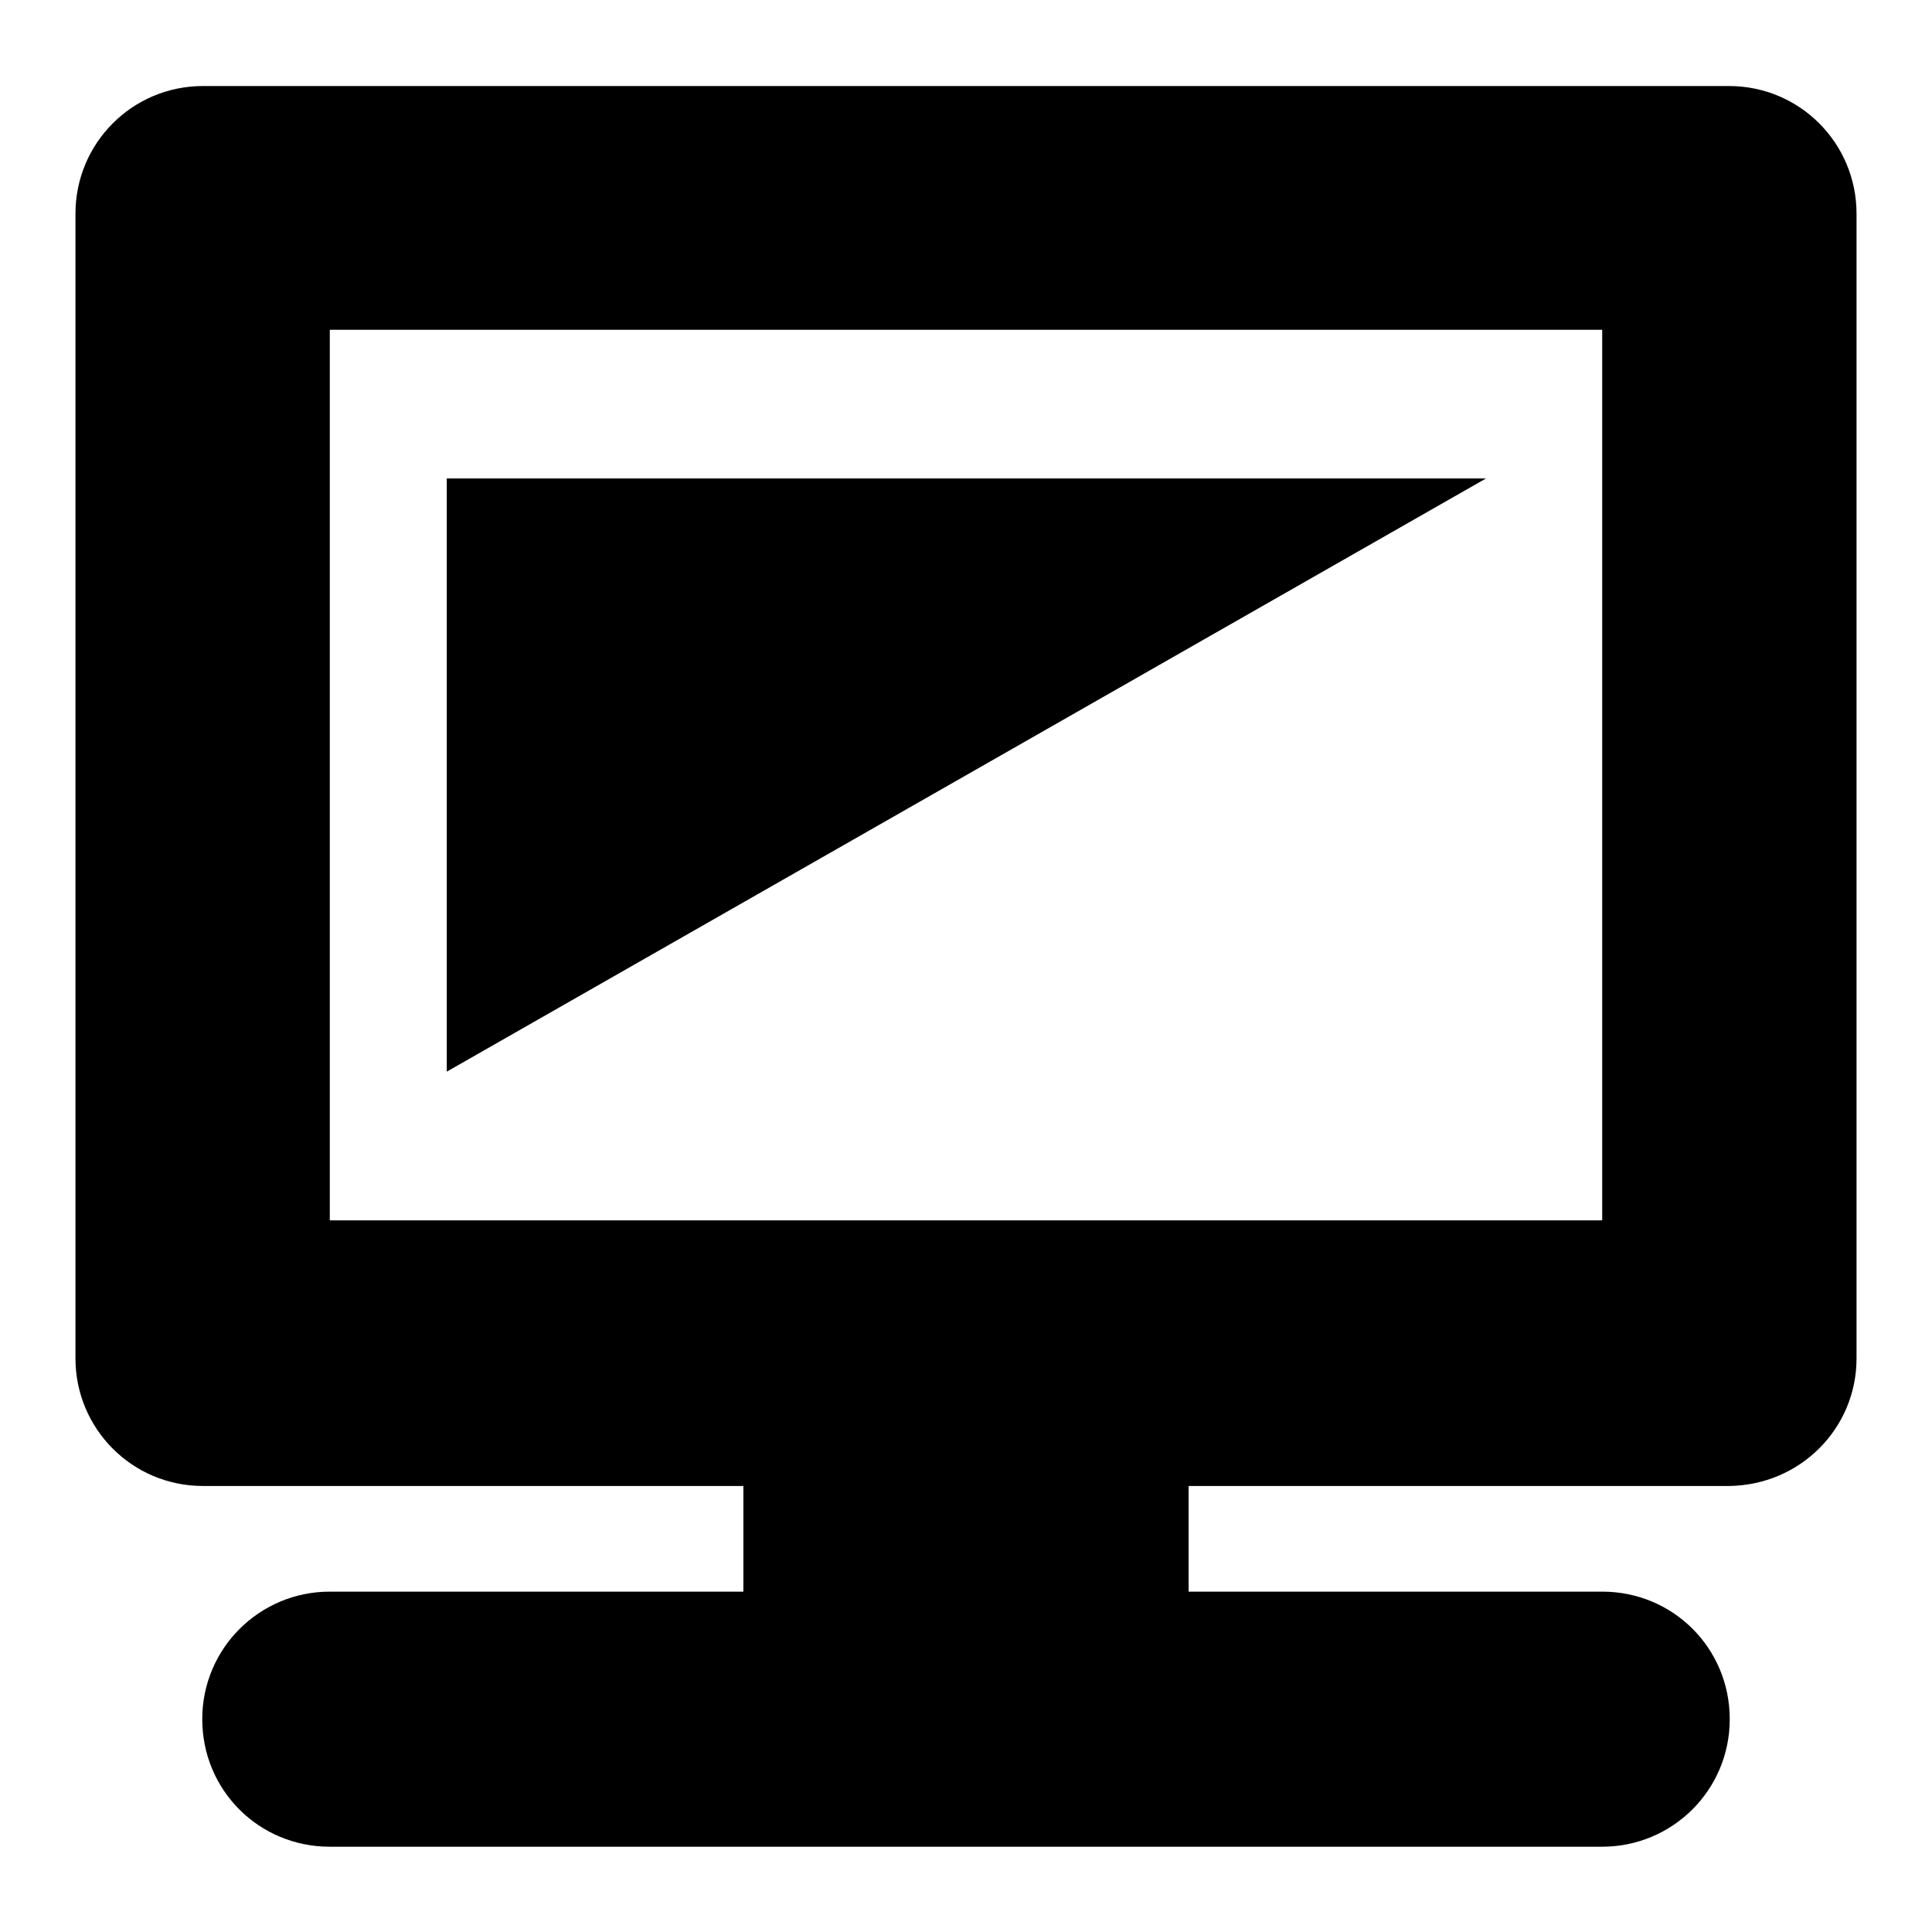
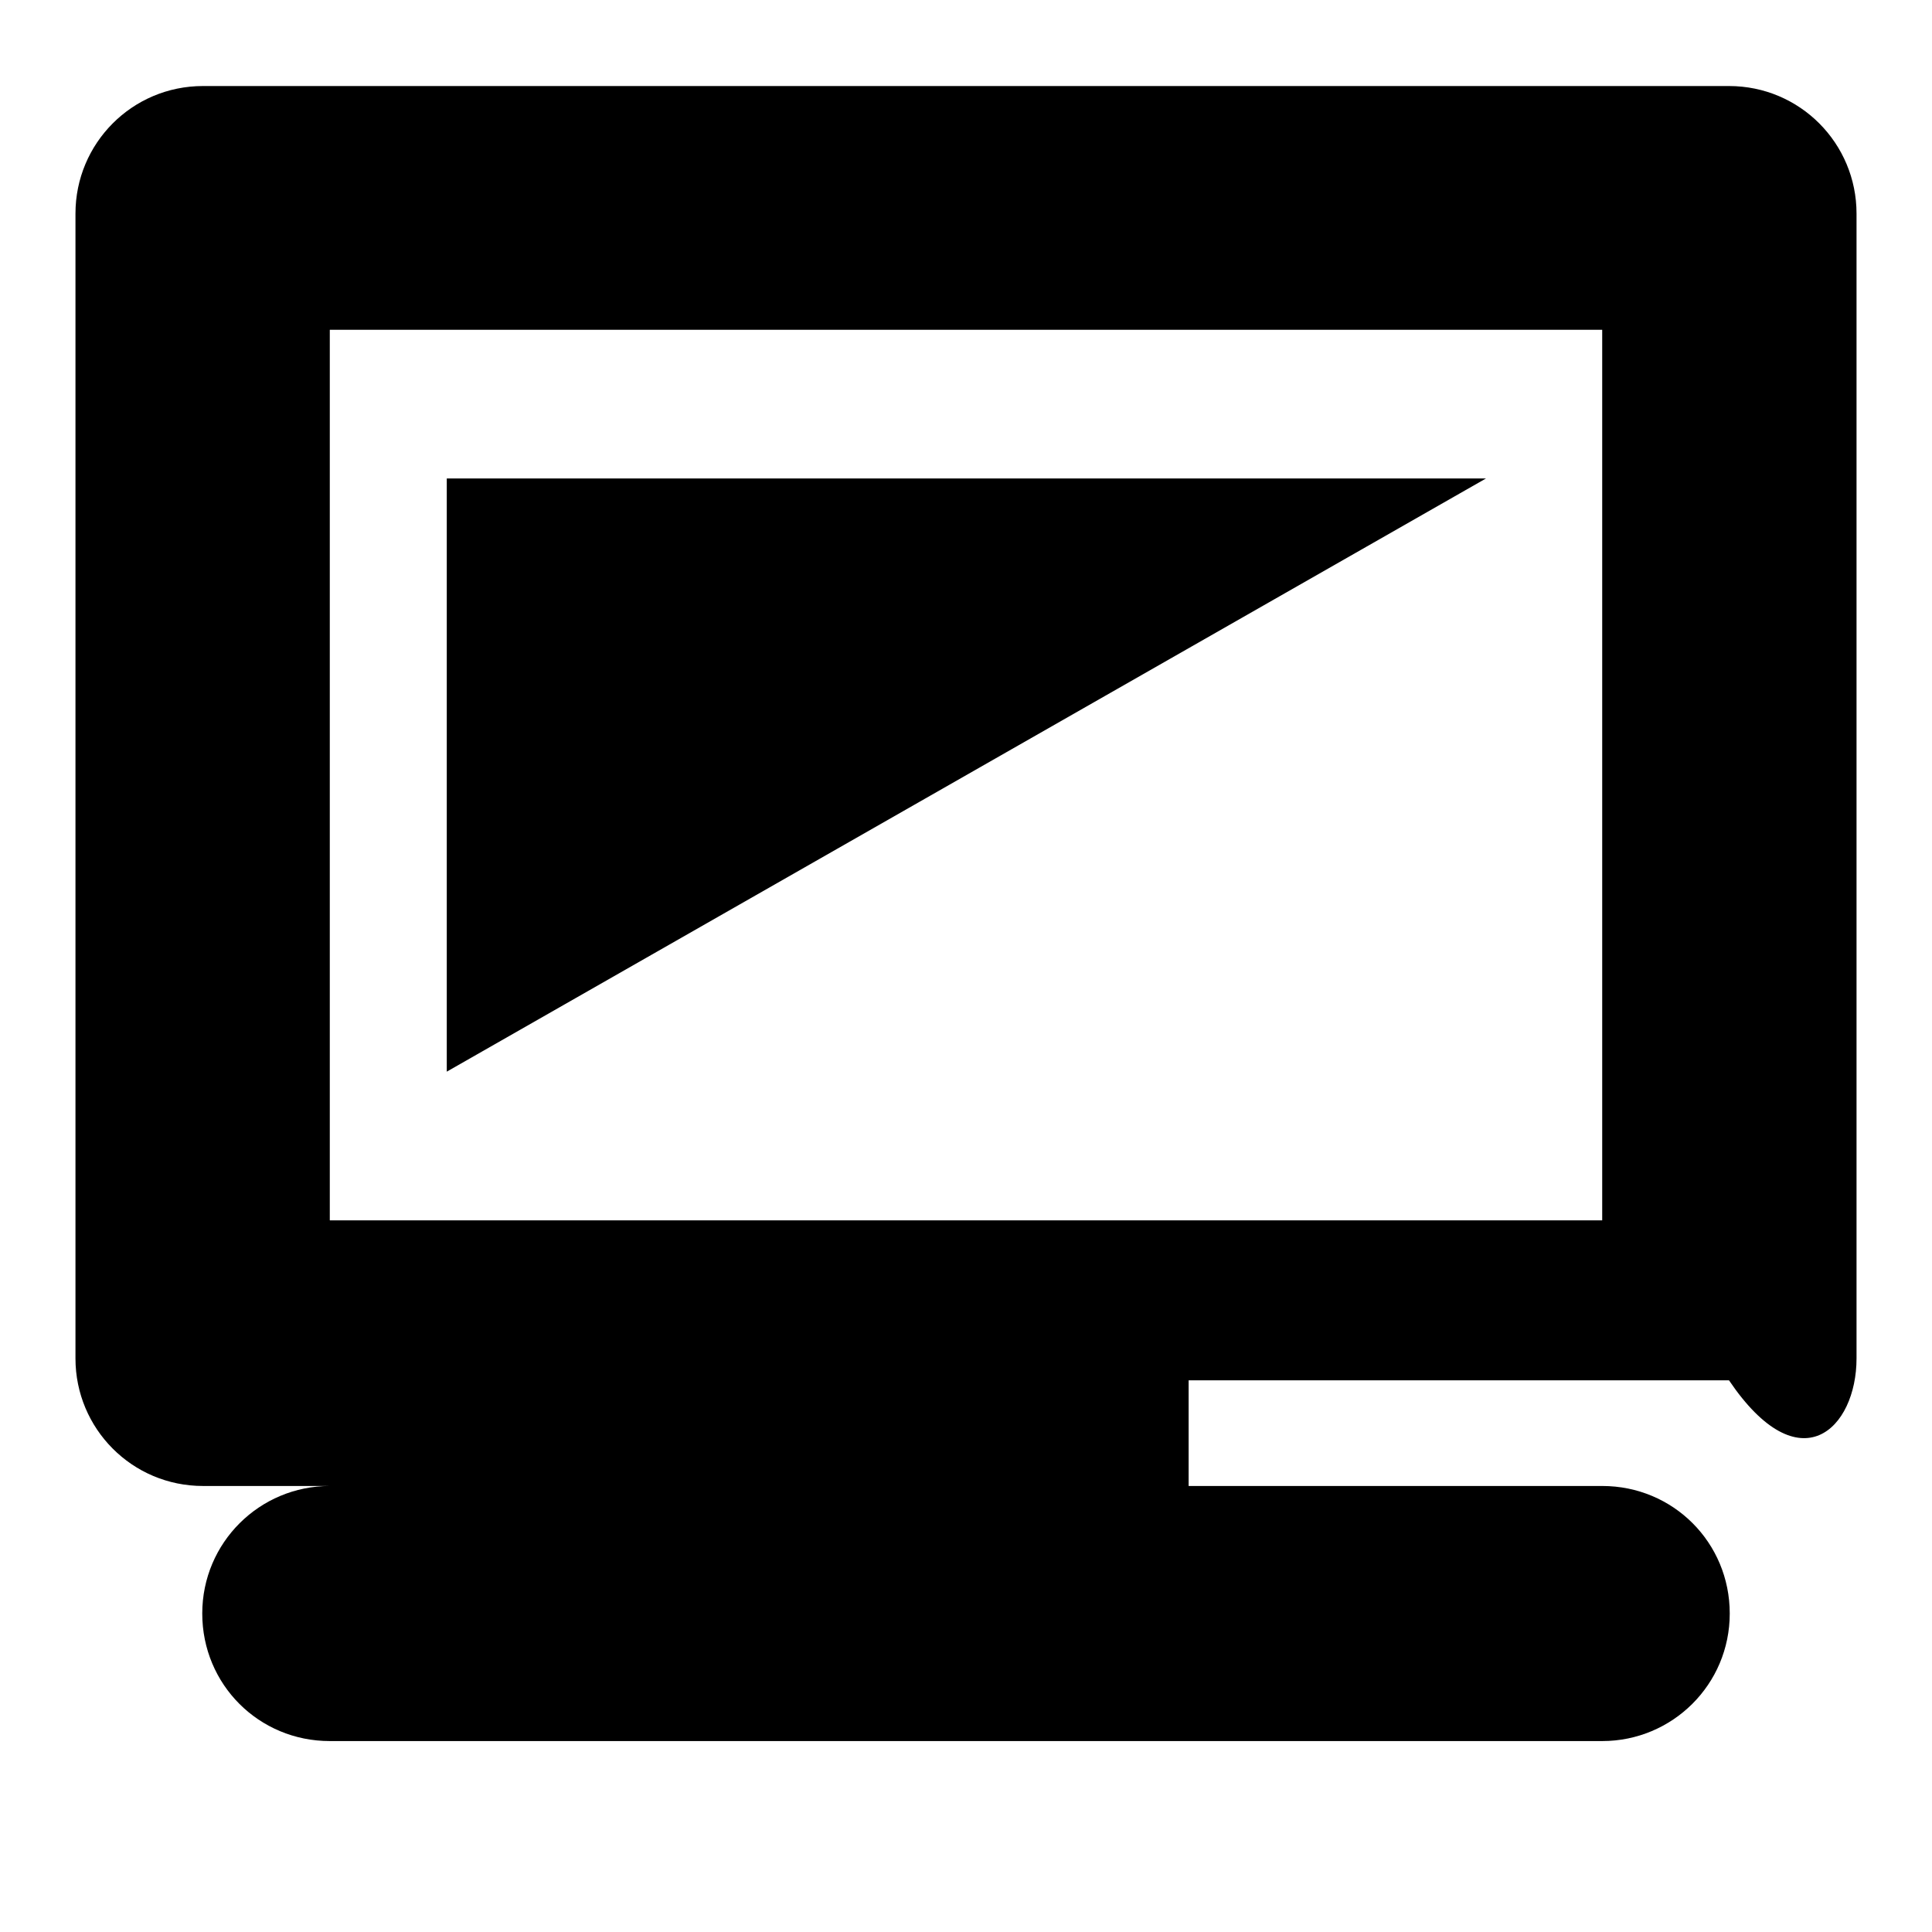
<svg xmlns="http://www.w3.org/2000/svg" version="1.1" x="0px" y="0px" viewBox="0 0 256 256" enable-background="new 0 0 256 256" xml:space="preserve">
  <g>
-     <path fill="#000000" d="M246,180V28.3c0-9.3-7.5-16.9-16.9-16.9H26.9C17.5,11.4,10,19,10,28.3V180c0,9.3,7.5,16.9,16.9,16.9h71.6 v14H43.7c-9.3,0-16.9,7.5-16.9,16.9s7.5,16.9,16.9,16.9h168.6c9.3,0,16.9-7.5,16.9-16.9s-7.5-16.9-16.9-16.9h-54.8v-14h71.6 C238.5,196.8,246,189.3,246,180z M43.7,161.7v-118h168.6v118H43.7z M59.2,142V63.4h137.7L59.2,142z" />
+     <path fill="#000000" d="M246,180V28.3c0-9.3-7.5-16.9-16.9-16.9H26.9C17.5,11.4,10,19,10,28.3V180c0,9.3,7.5,16.9,16.9,16.9h71.6 H43.7c-9.3,0-16.9,7.5-16.9,16.9s7.5,16.9,16.9,16.9h168.6c9.3,0,16.9-7.5,16.9-16.9s-7.5-16.9-16.9-16.9h-54.8v-14h71.6 C238.5,196.8,246,189.3,246,180z M43.7,161.7v-118h168.6v118H43.7z M59.2,142V63.4h137.7L59.2,142z" />
  </g>
</svg>